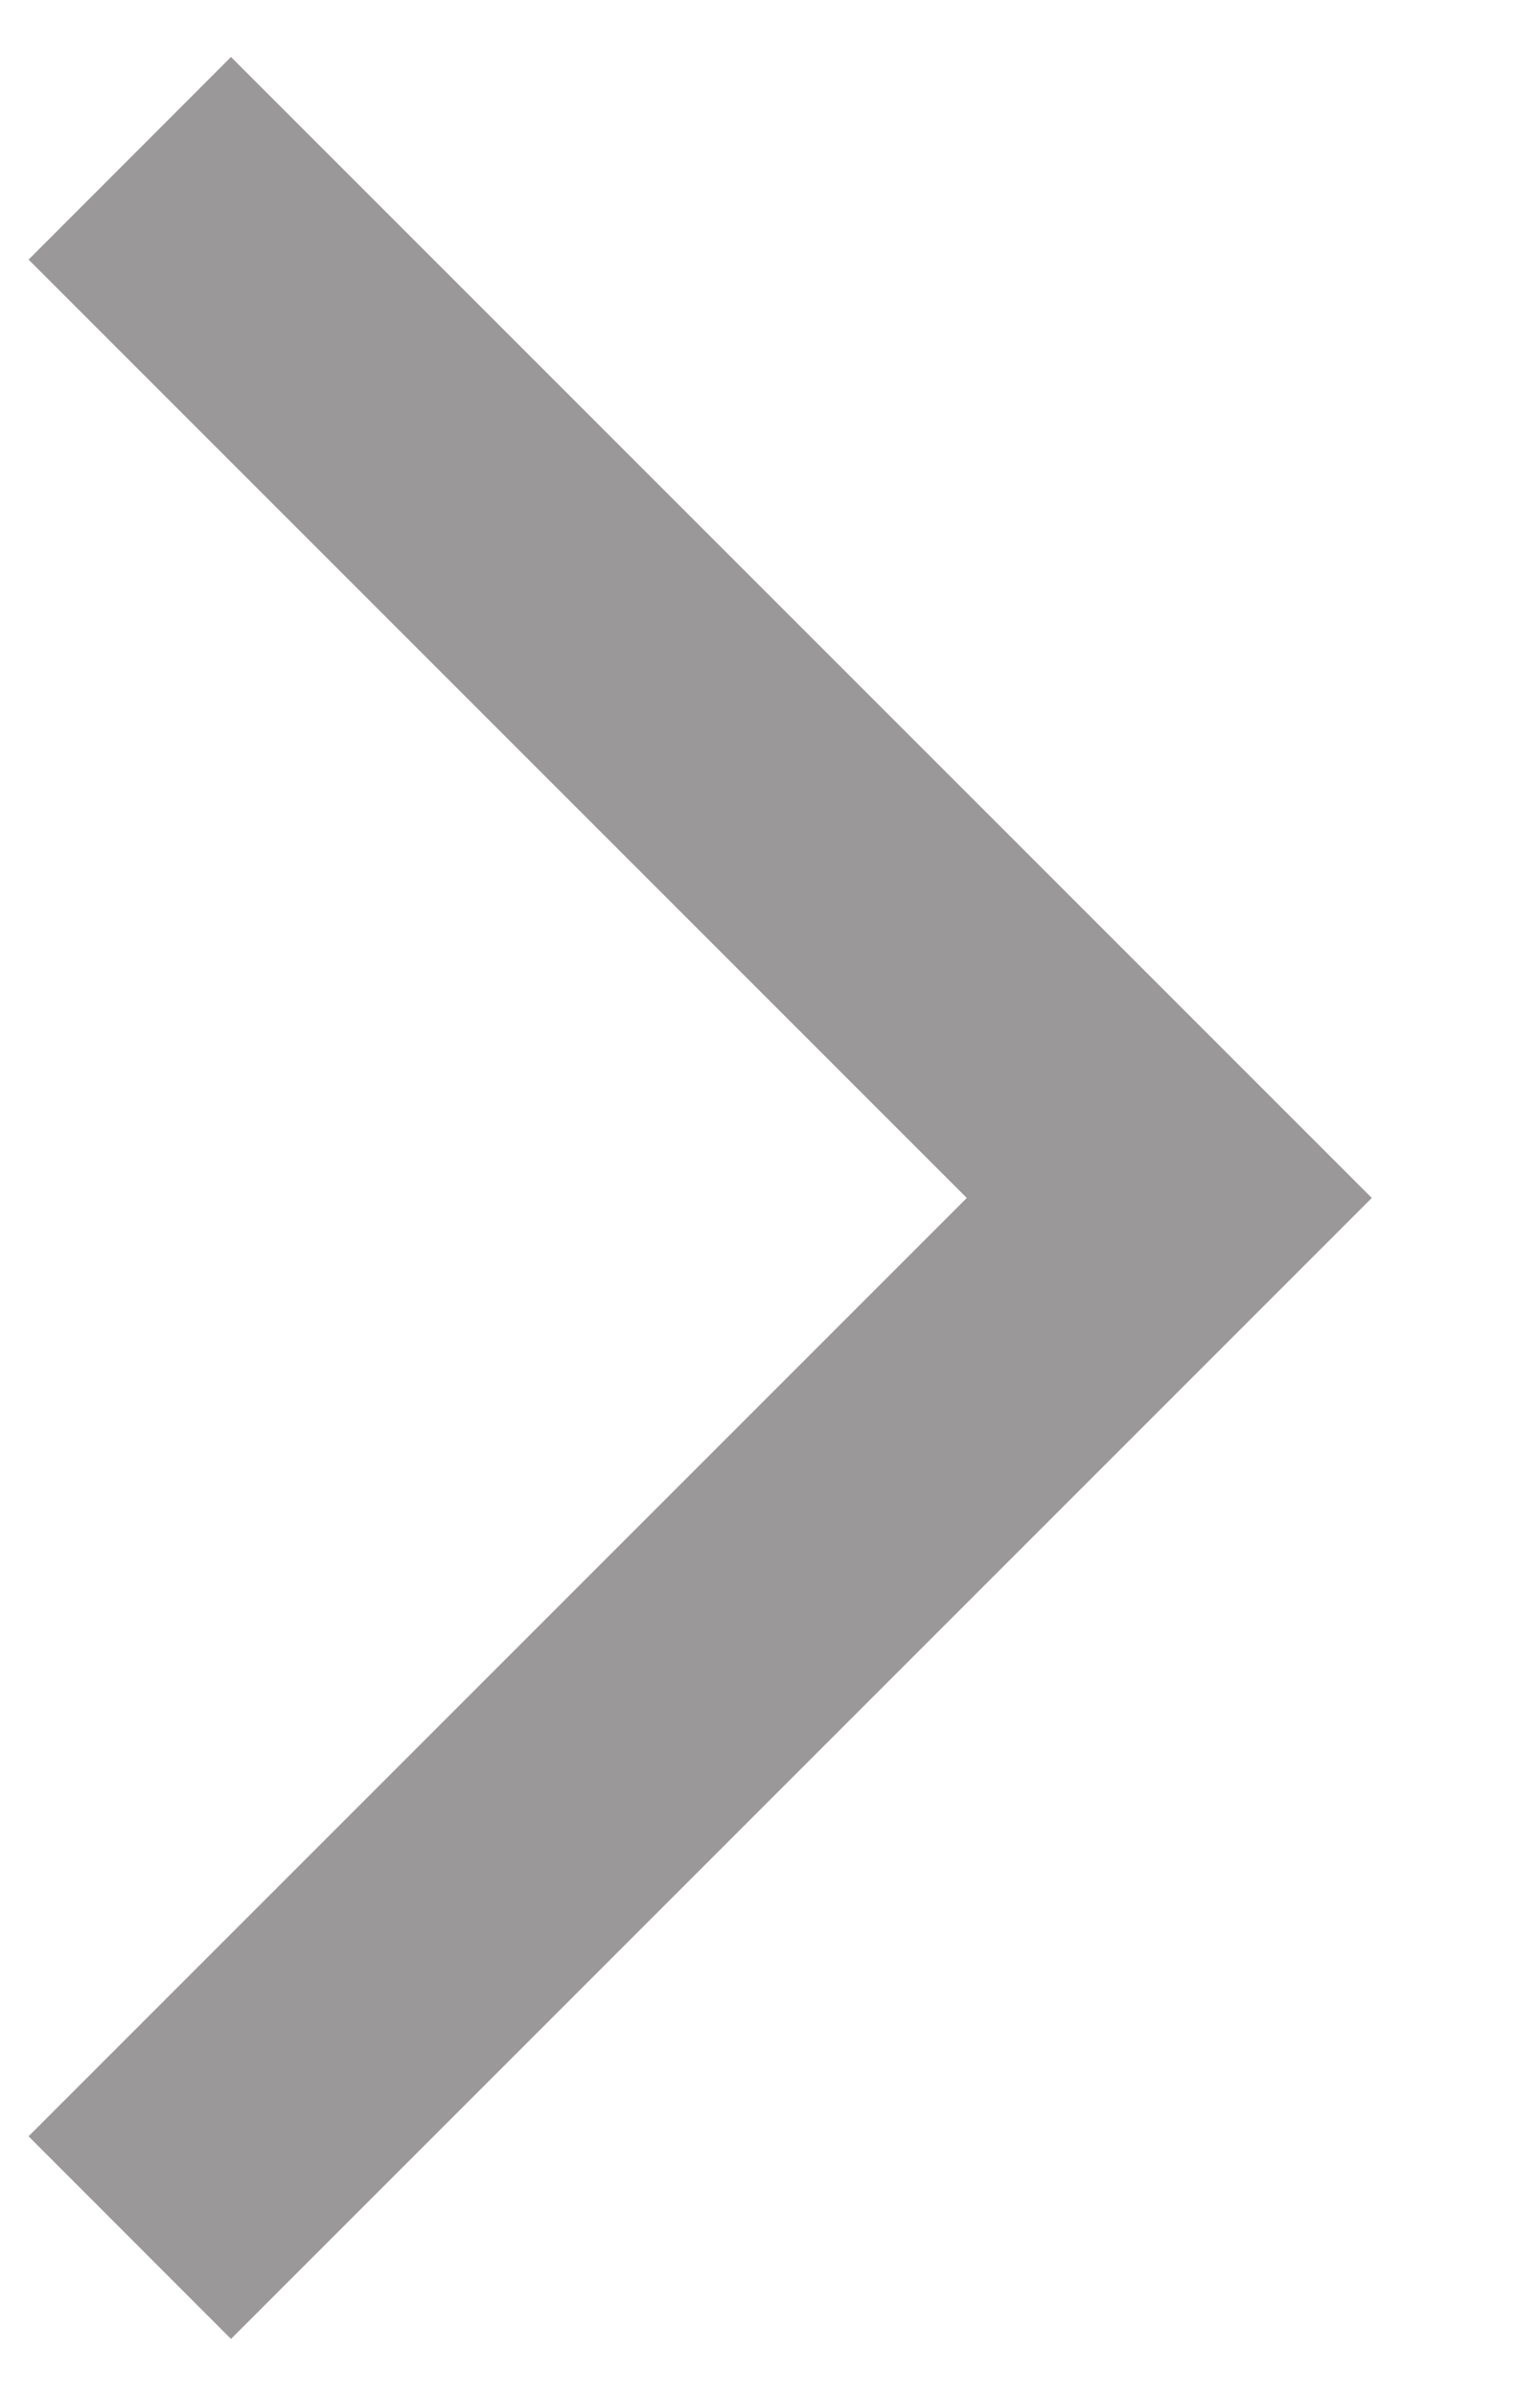
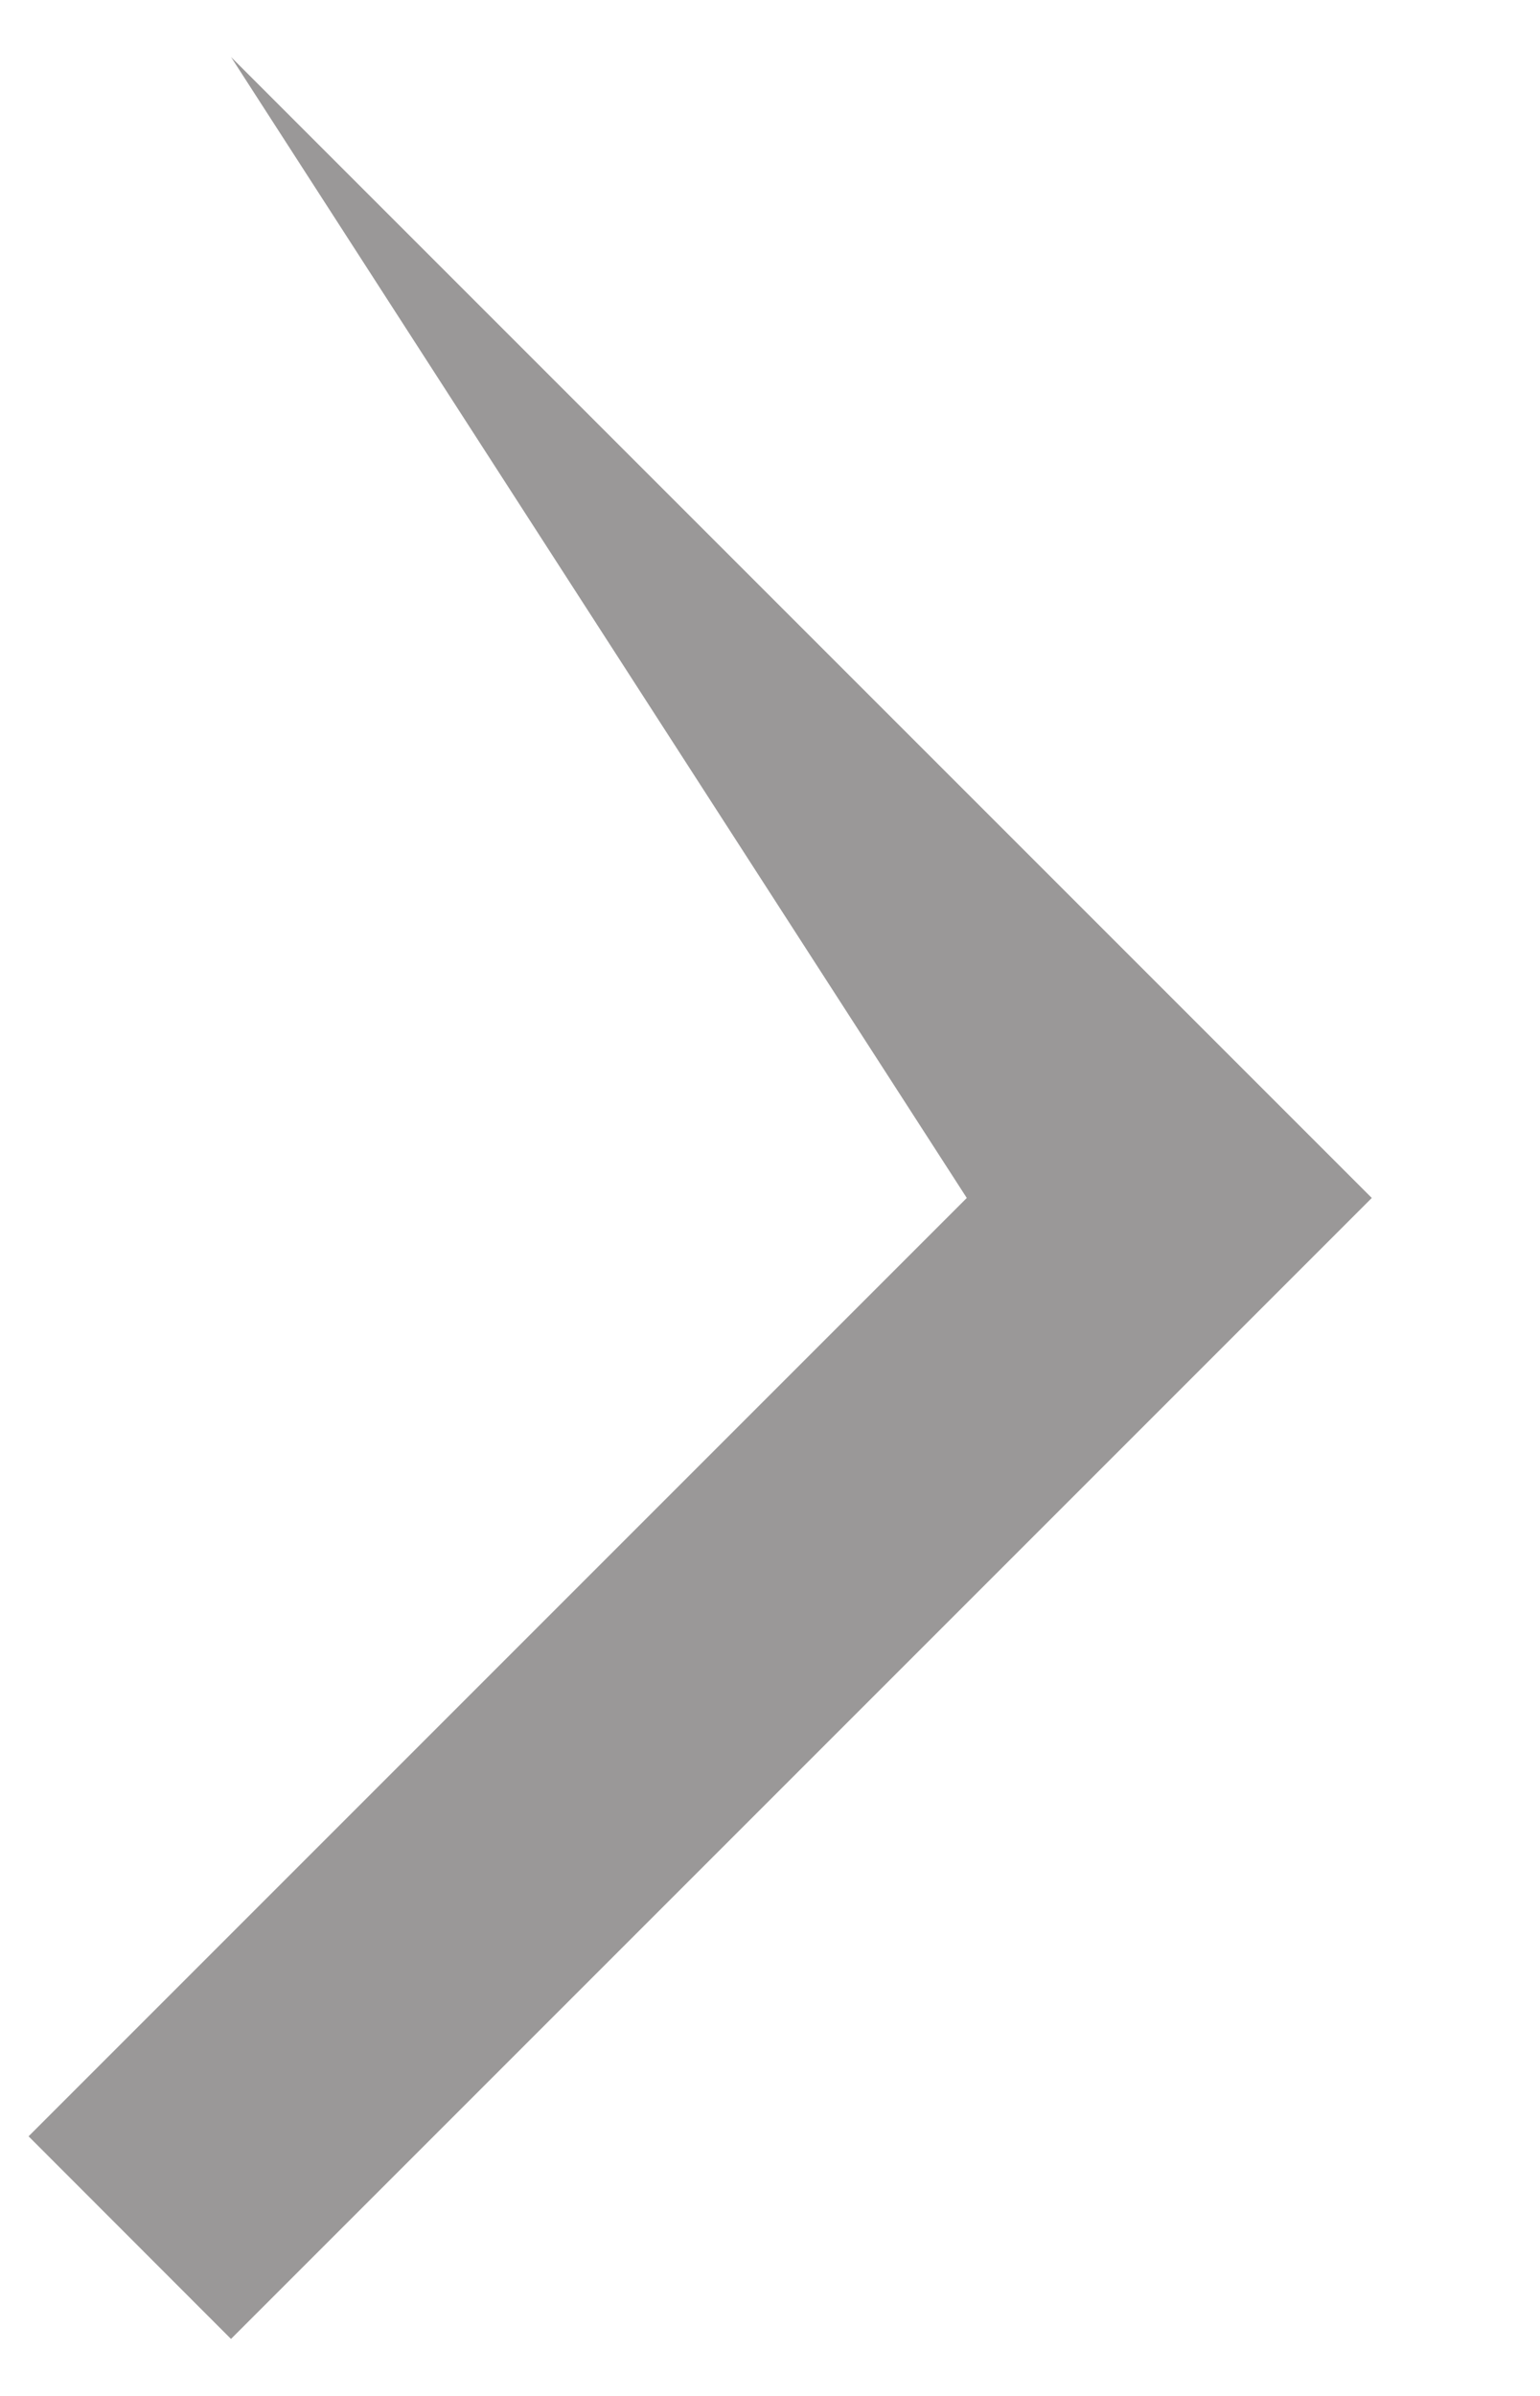
<svg xmlns="http://www.w3.org/2000/svg" width="9" height="14" viewBox="0 0 9 14" fill="none">
-   <path d="M1.35 13.667L0.167 12.483L5.65 7L0.167 1.517L1.35 0.333L8.017 7L1.35 13.667Z" fill="#9A9898" />
+   <path d="M1.35 13.667L0.167 12.483L5.65 7L1.35 0.333L8.017 7L1.35 13.667Z" fill="#9A9898" />
</svg>